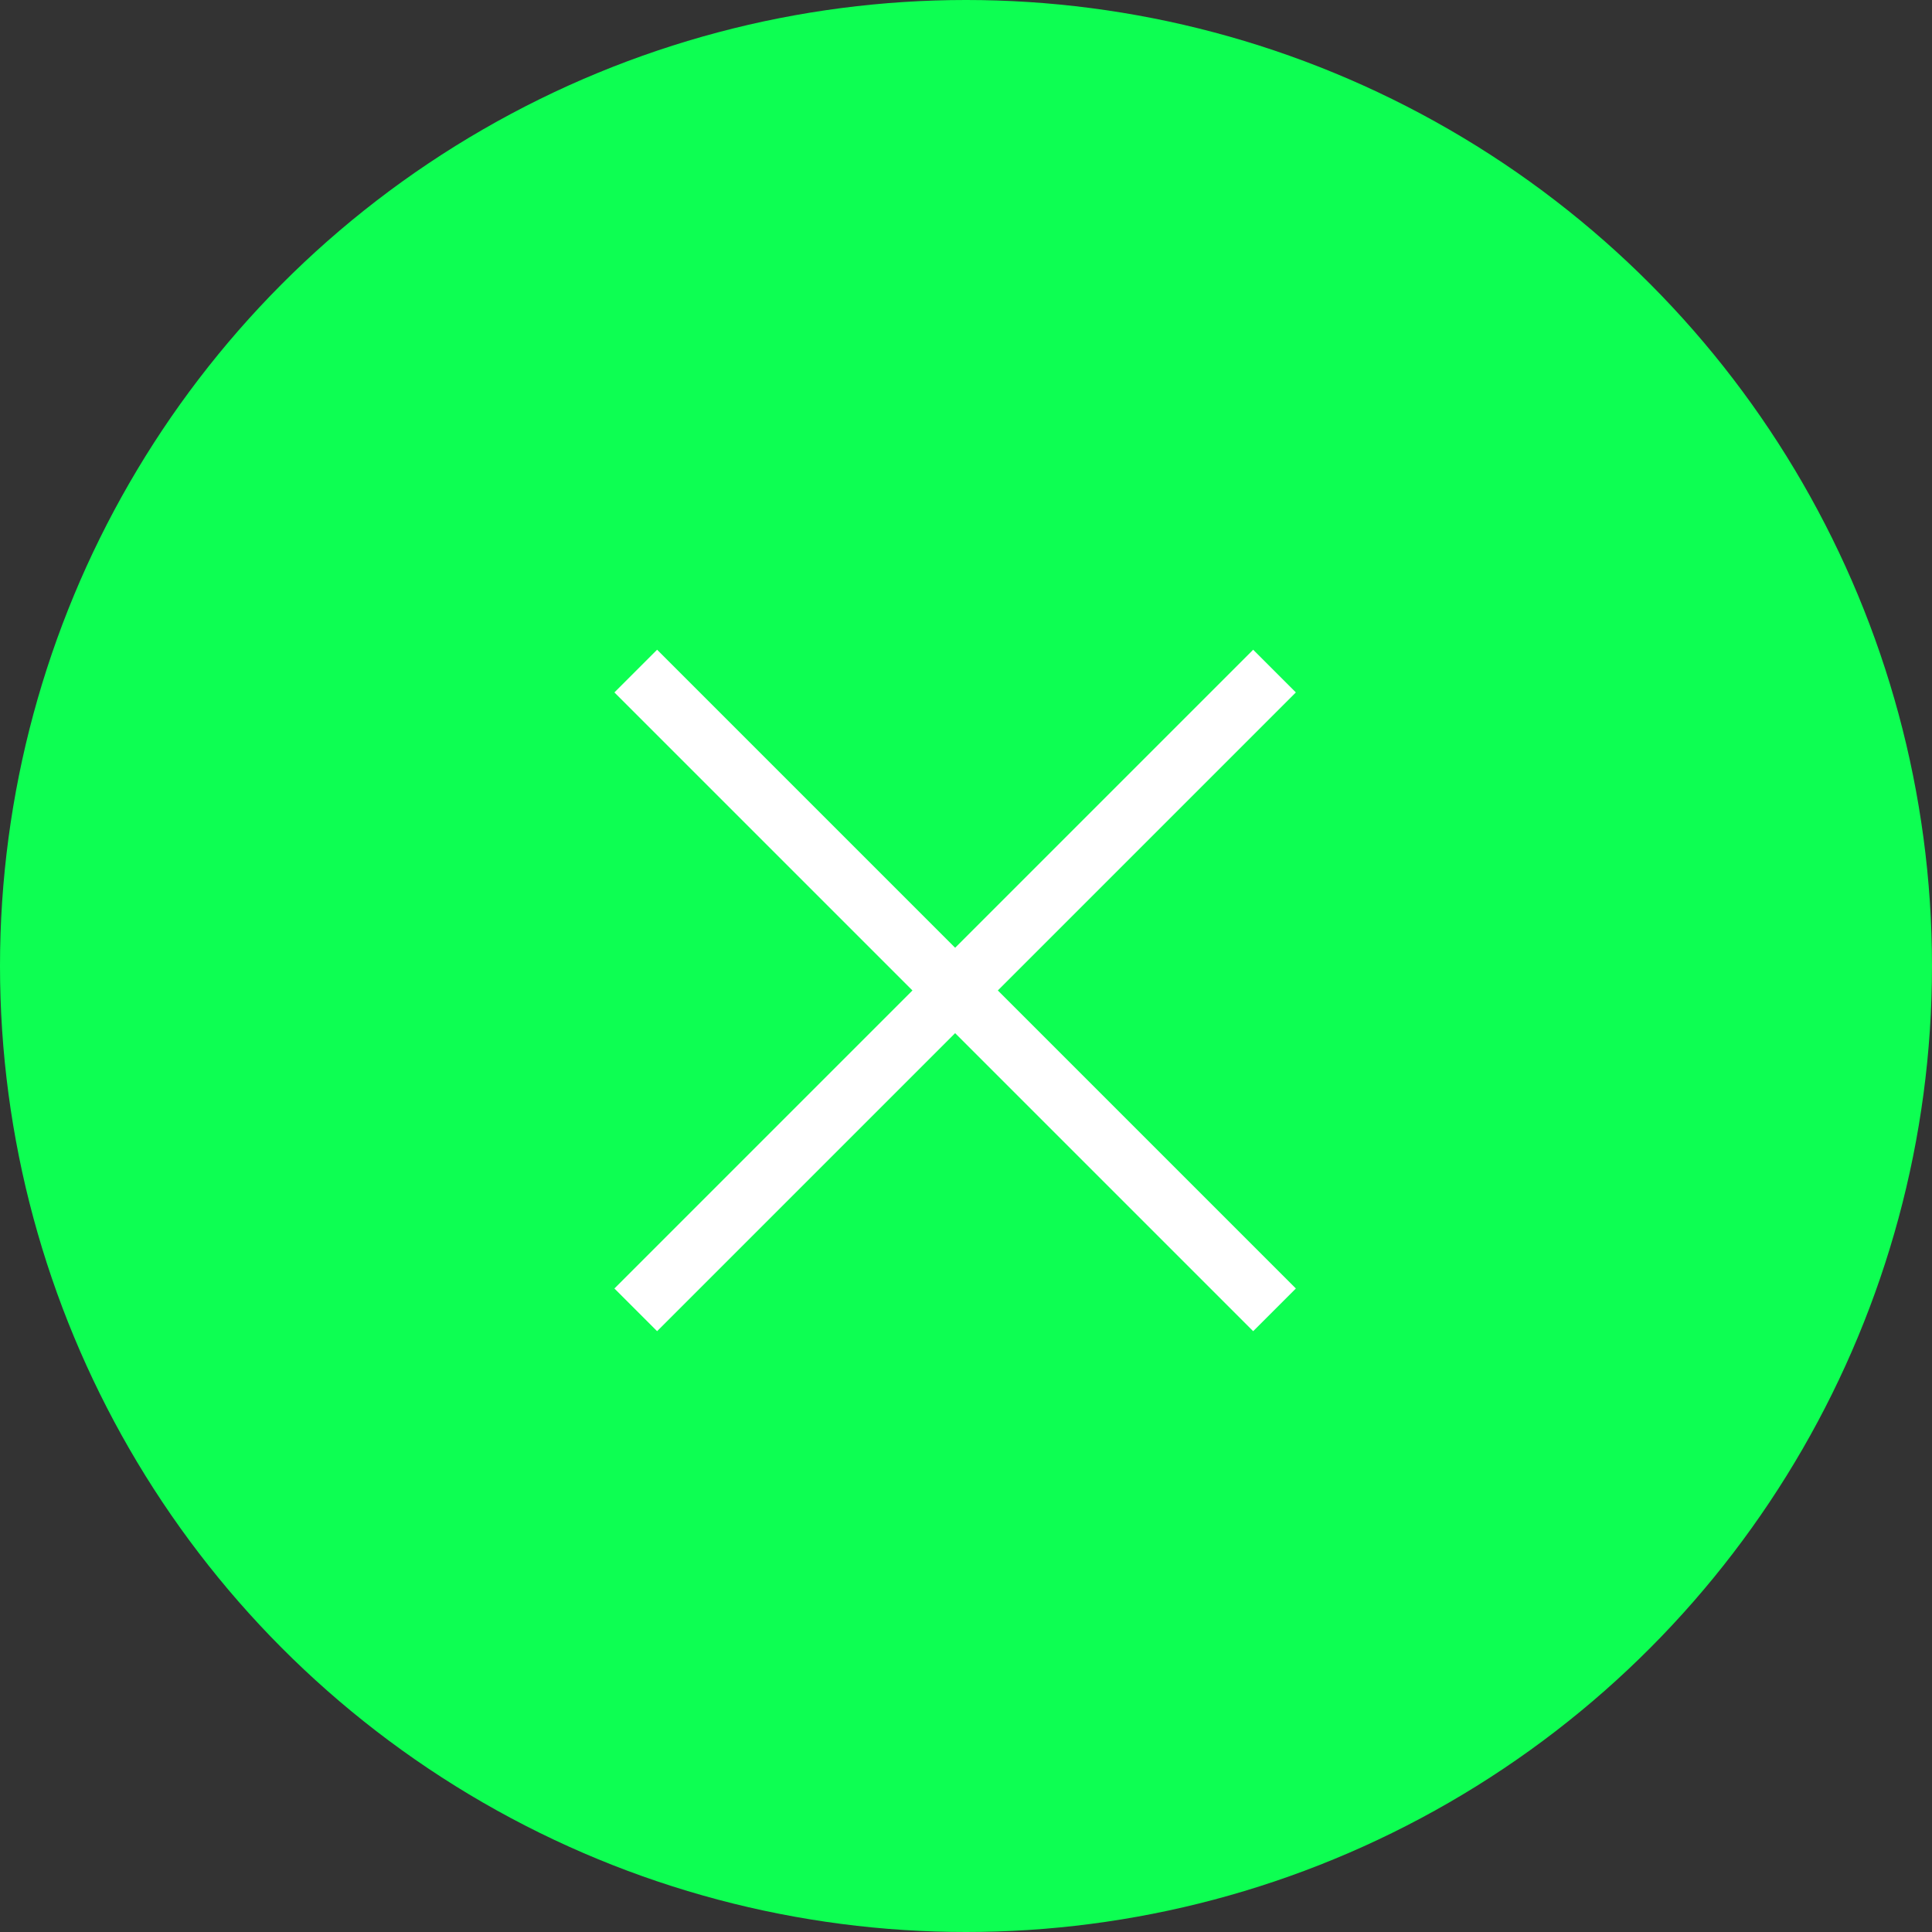
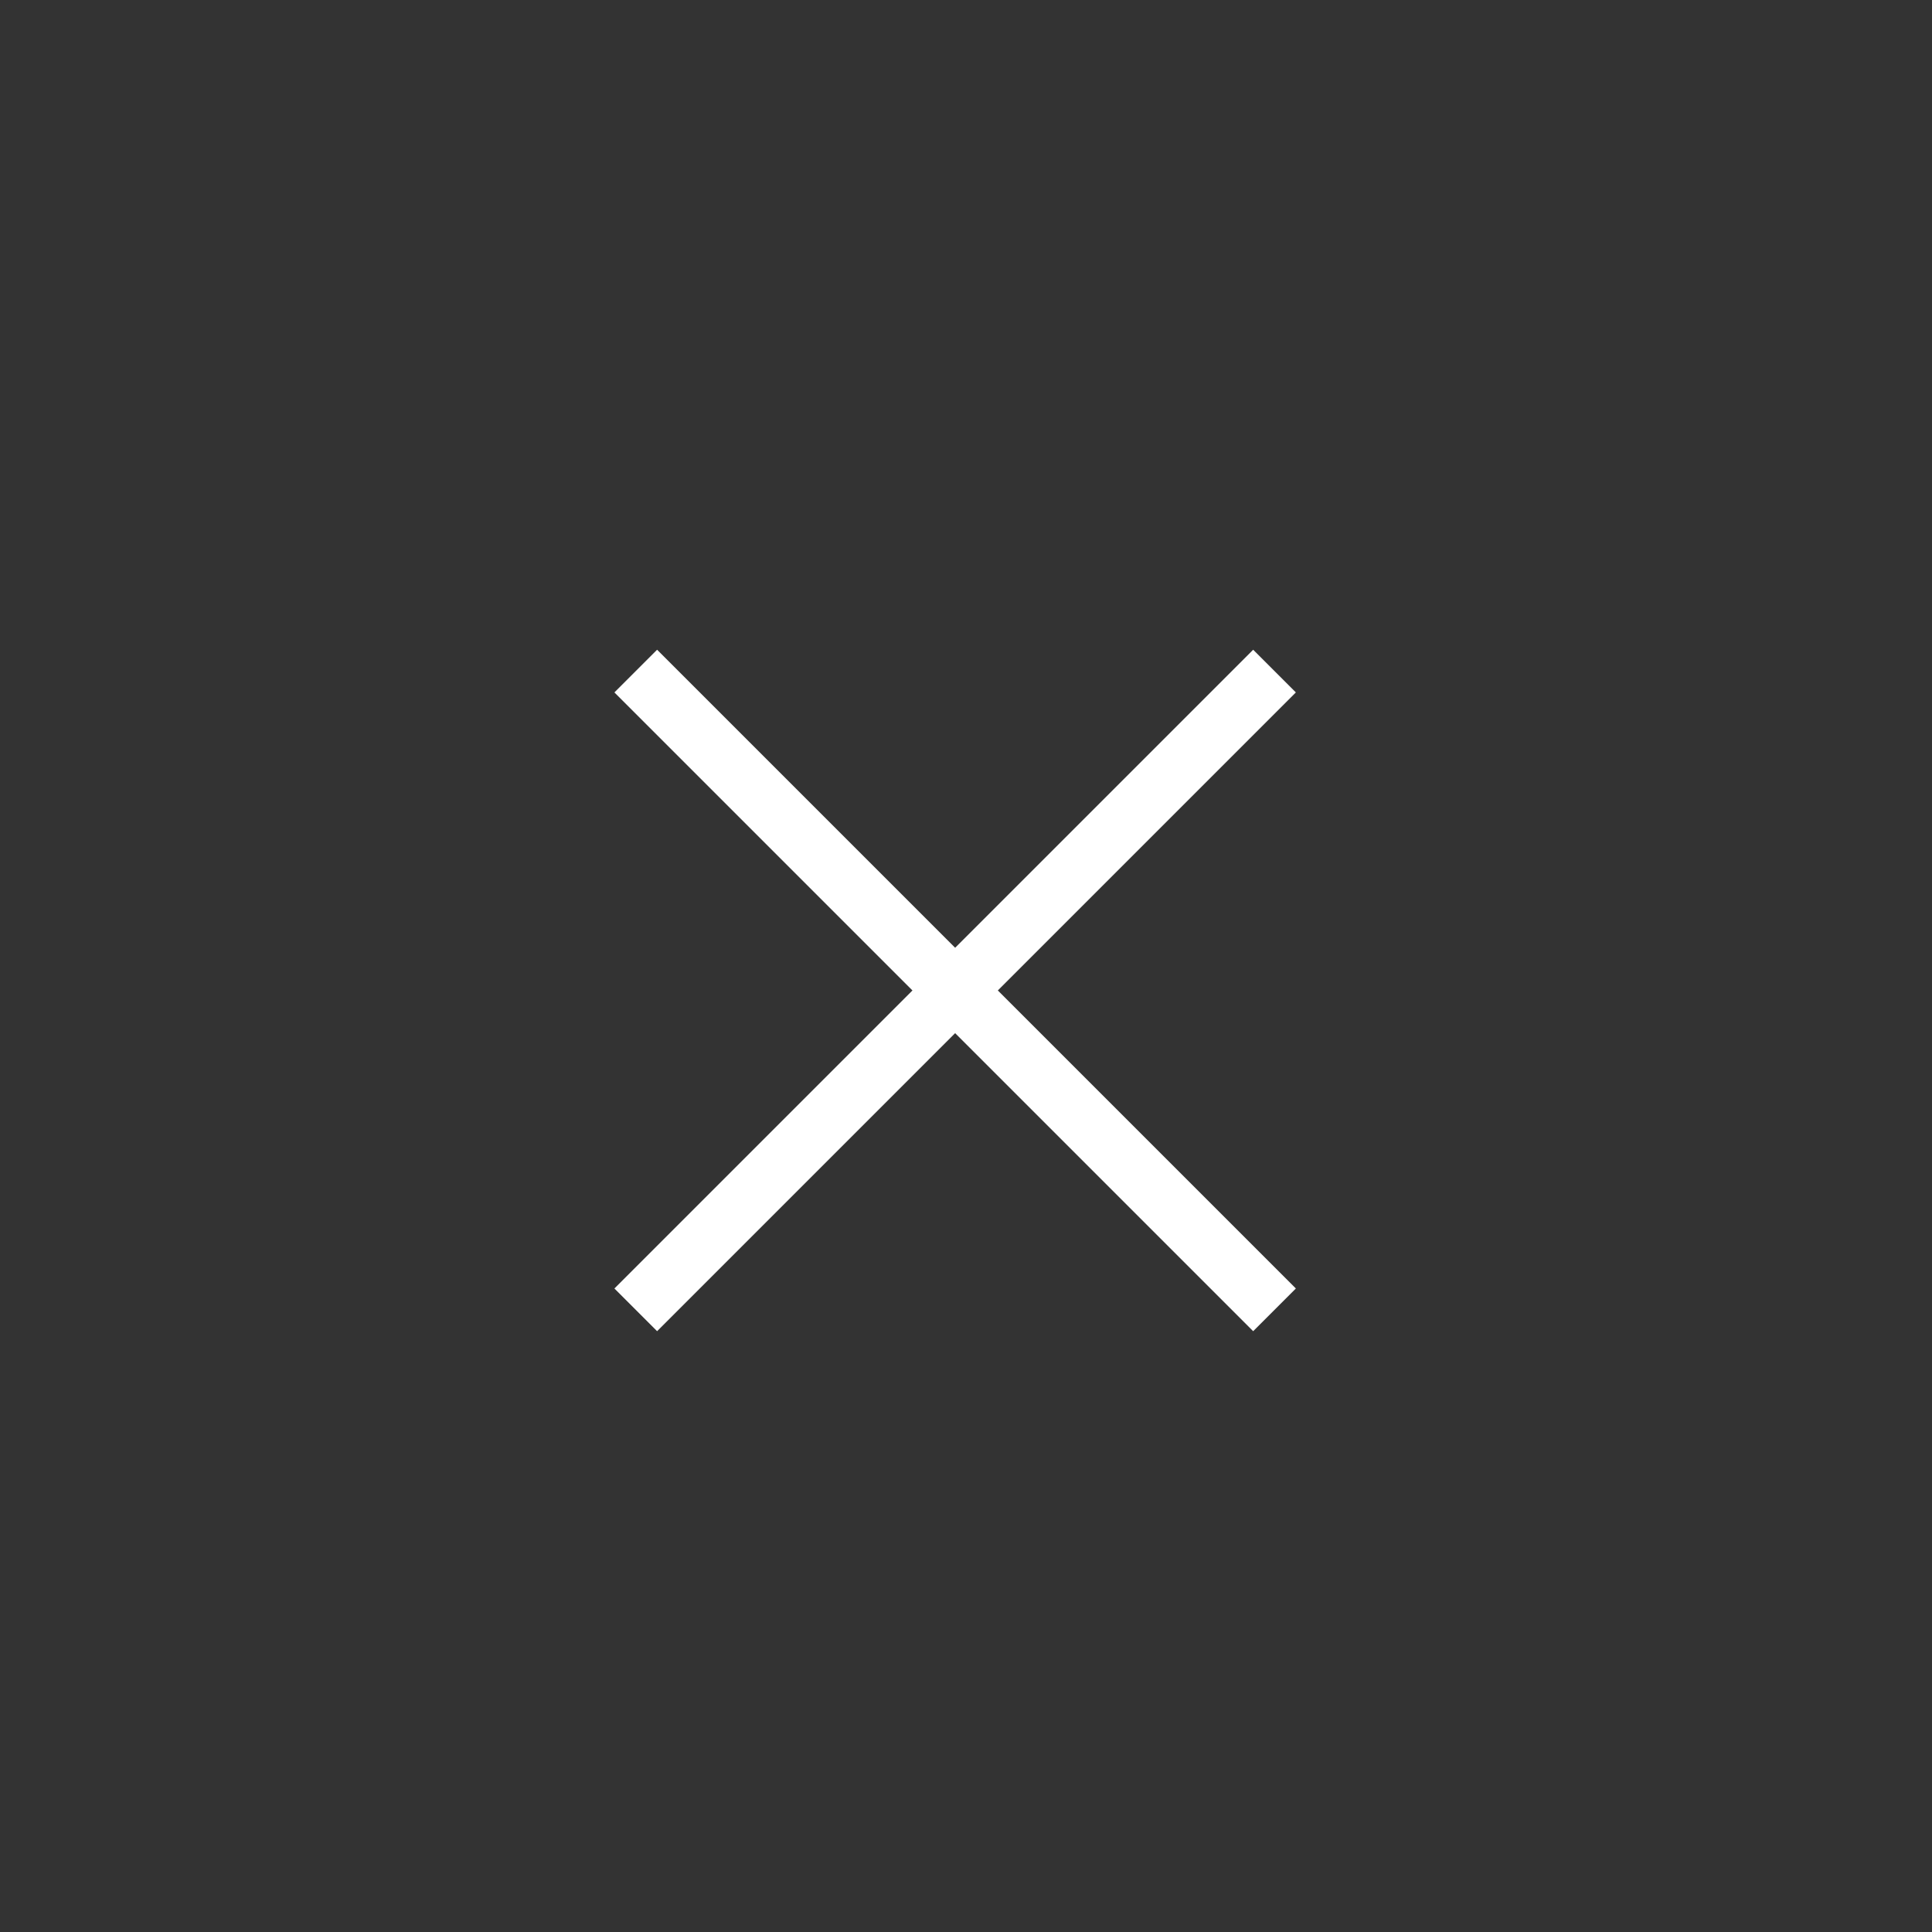
<svg xmlns="http://www.w3.org/2000/svg" id="_レイヤー_2" viewBox="0 0 64 64">
  <rect x="0" y="0" width="64" height="64" fill="#333333" stroke="none" />
  <defs>
    <style>.cls-1{fill:#0dff52;}.cls-2{fill:none;stroke:#fff;stroke-miterlimit:10;stroke-width:2px;}</style>
  </defs>
  <g id="_レイヤー_1-2">
-     <circle class="cls-1" cx="32" cy="32" r="32" />
    <line class="cls-2" x1="21.06" y1="22.23" x2="42.22" y2="43.39" />
    <line class="cls-2" x1="42.22" y1="22.23" x2="21.06" y2="43.39" />
  </g>
</svg>